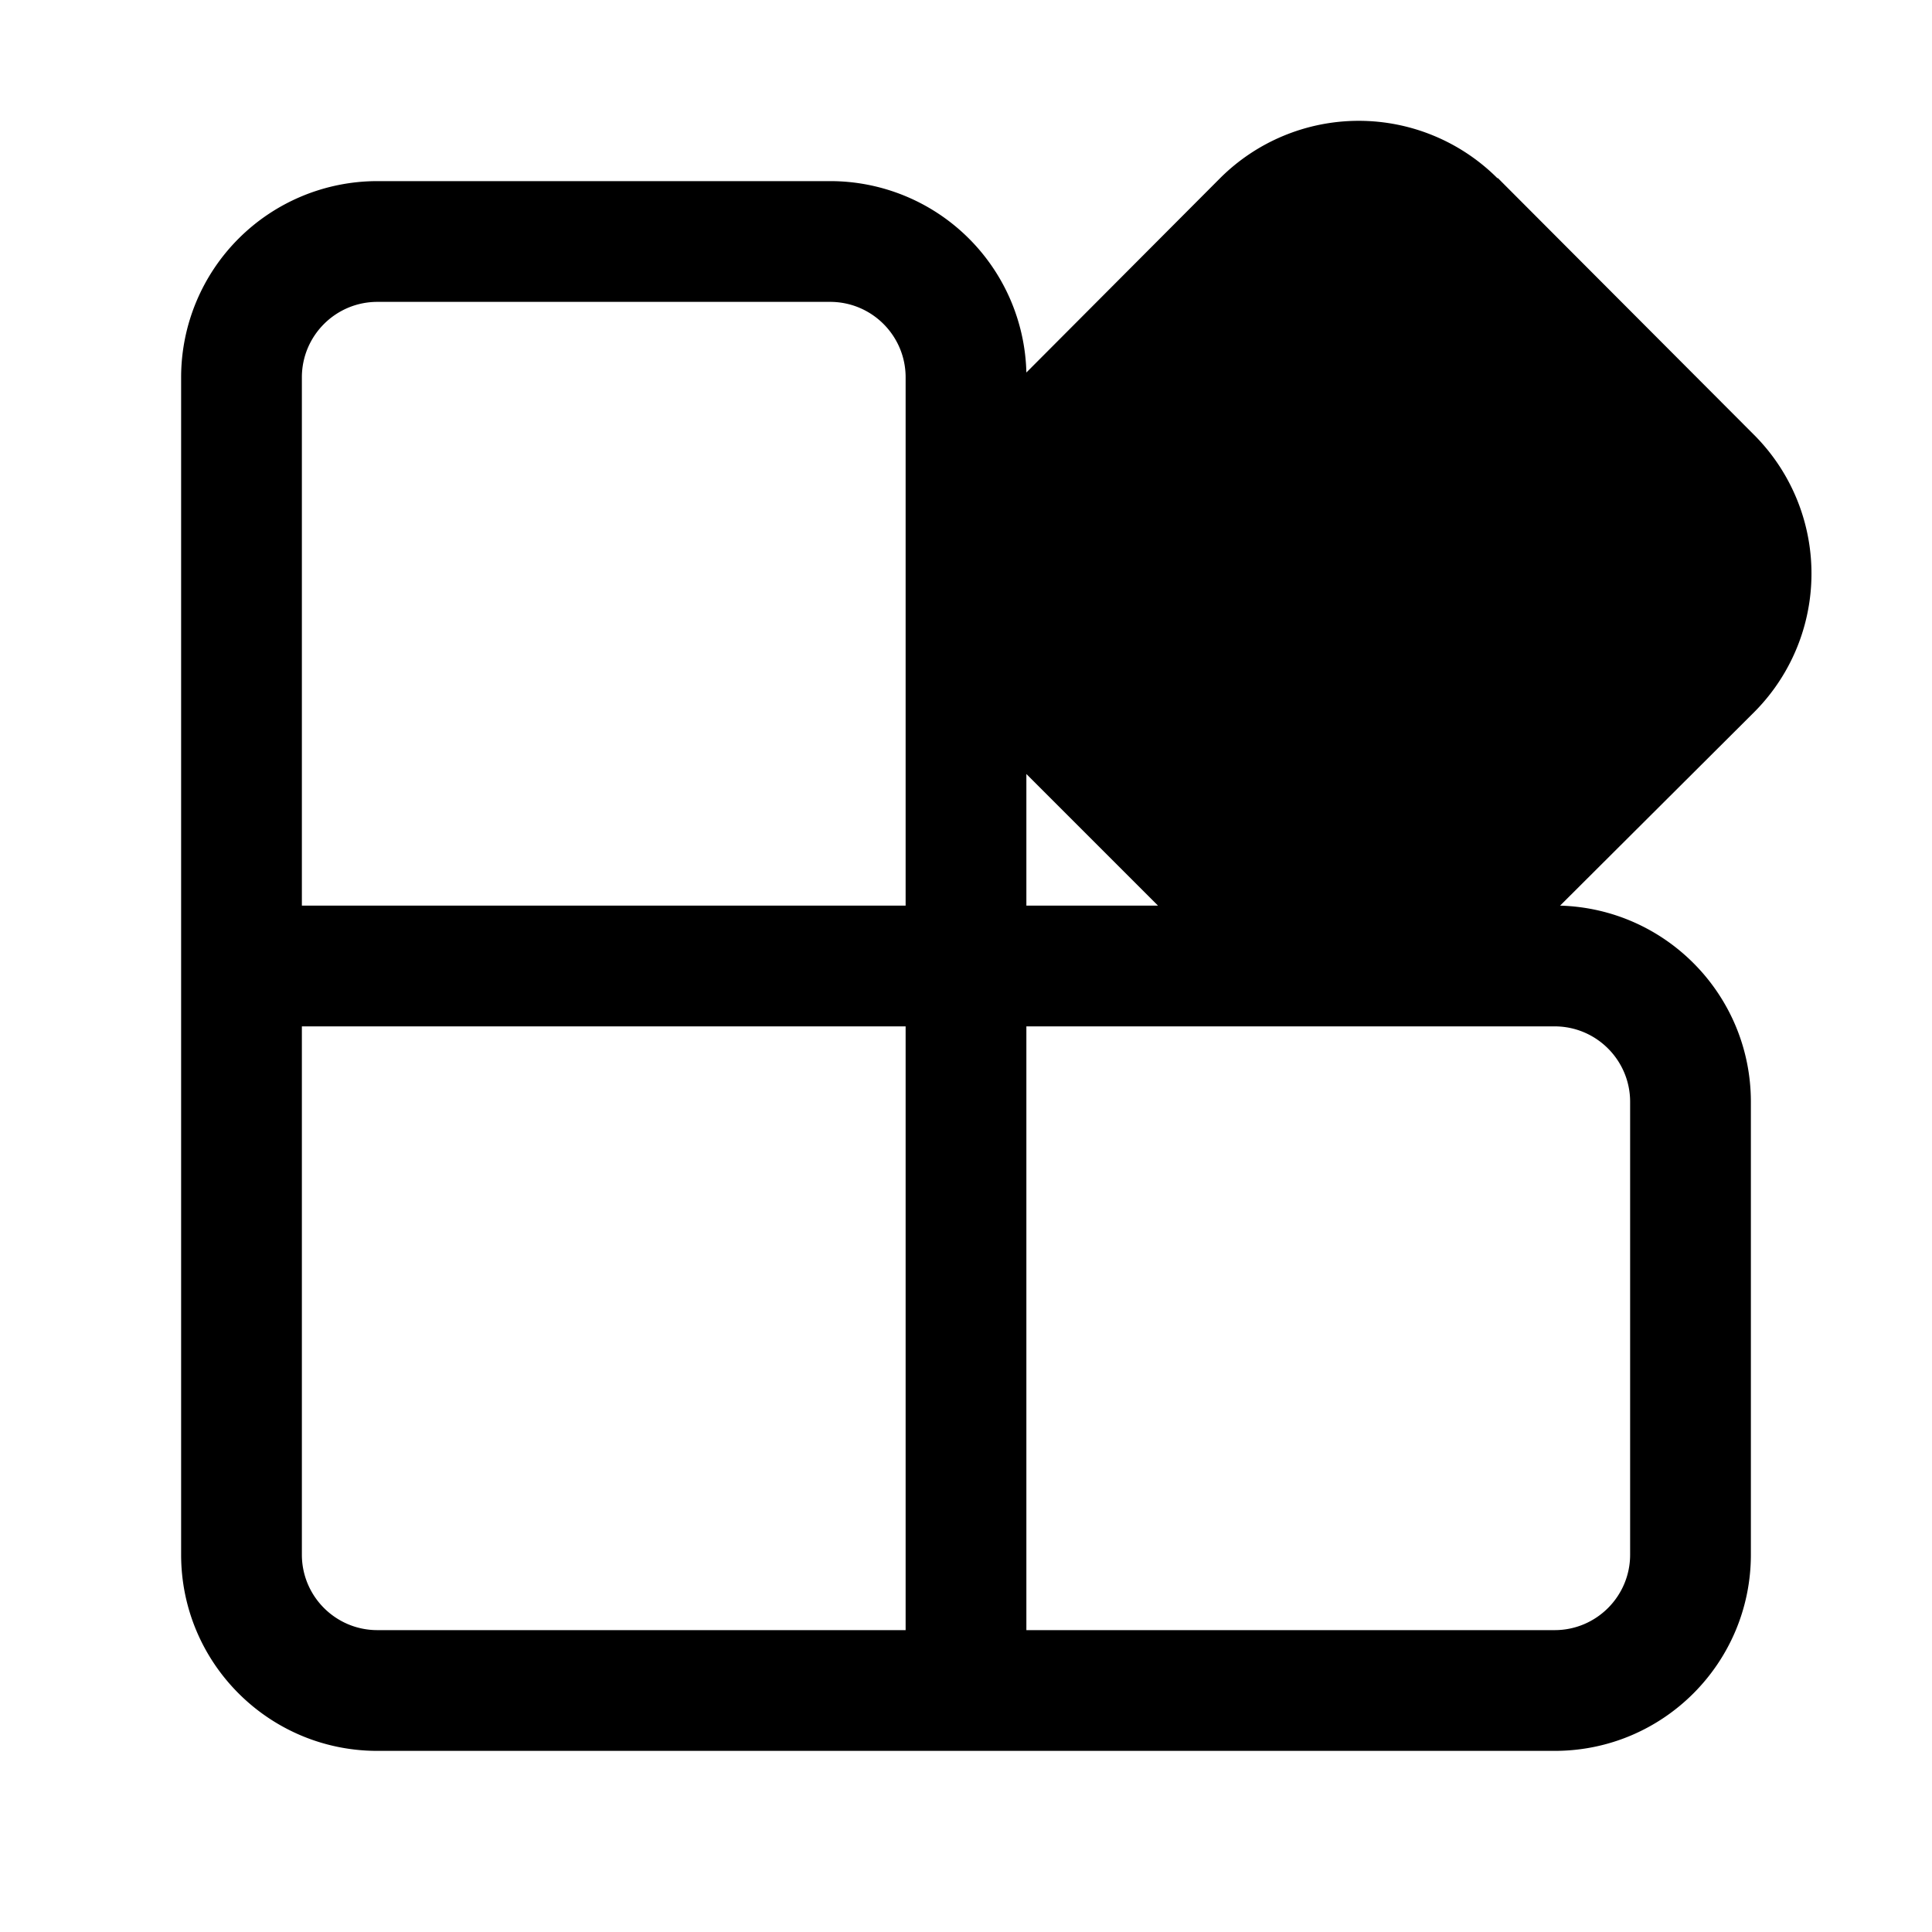
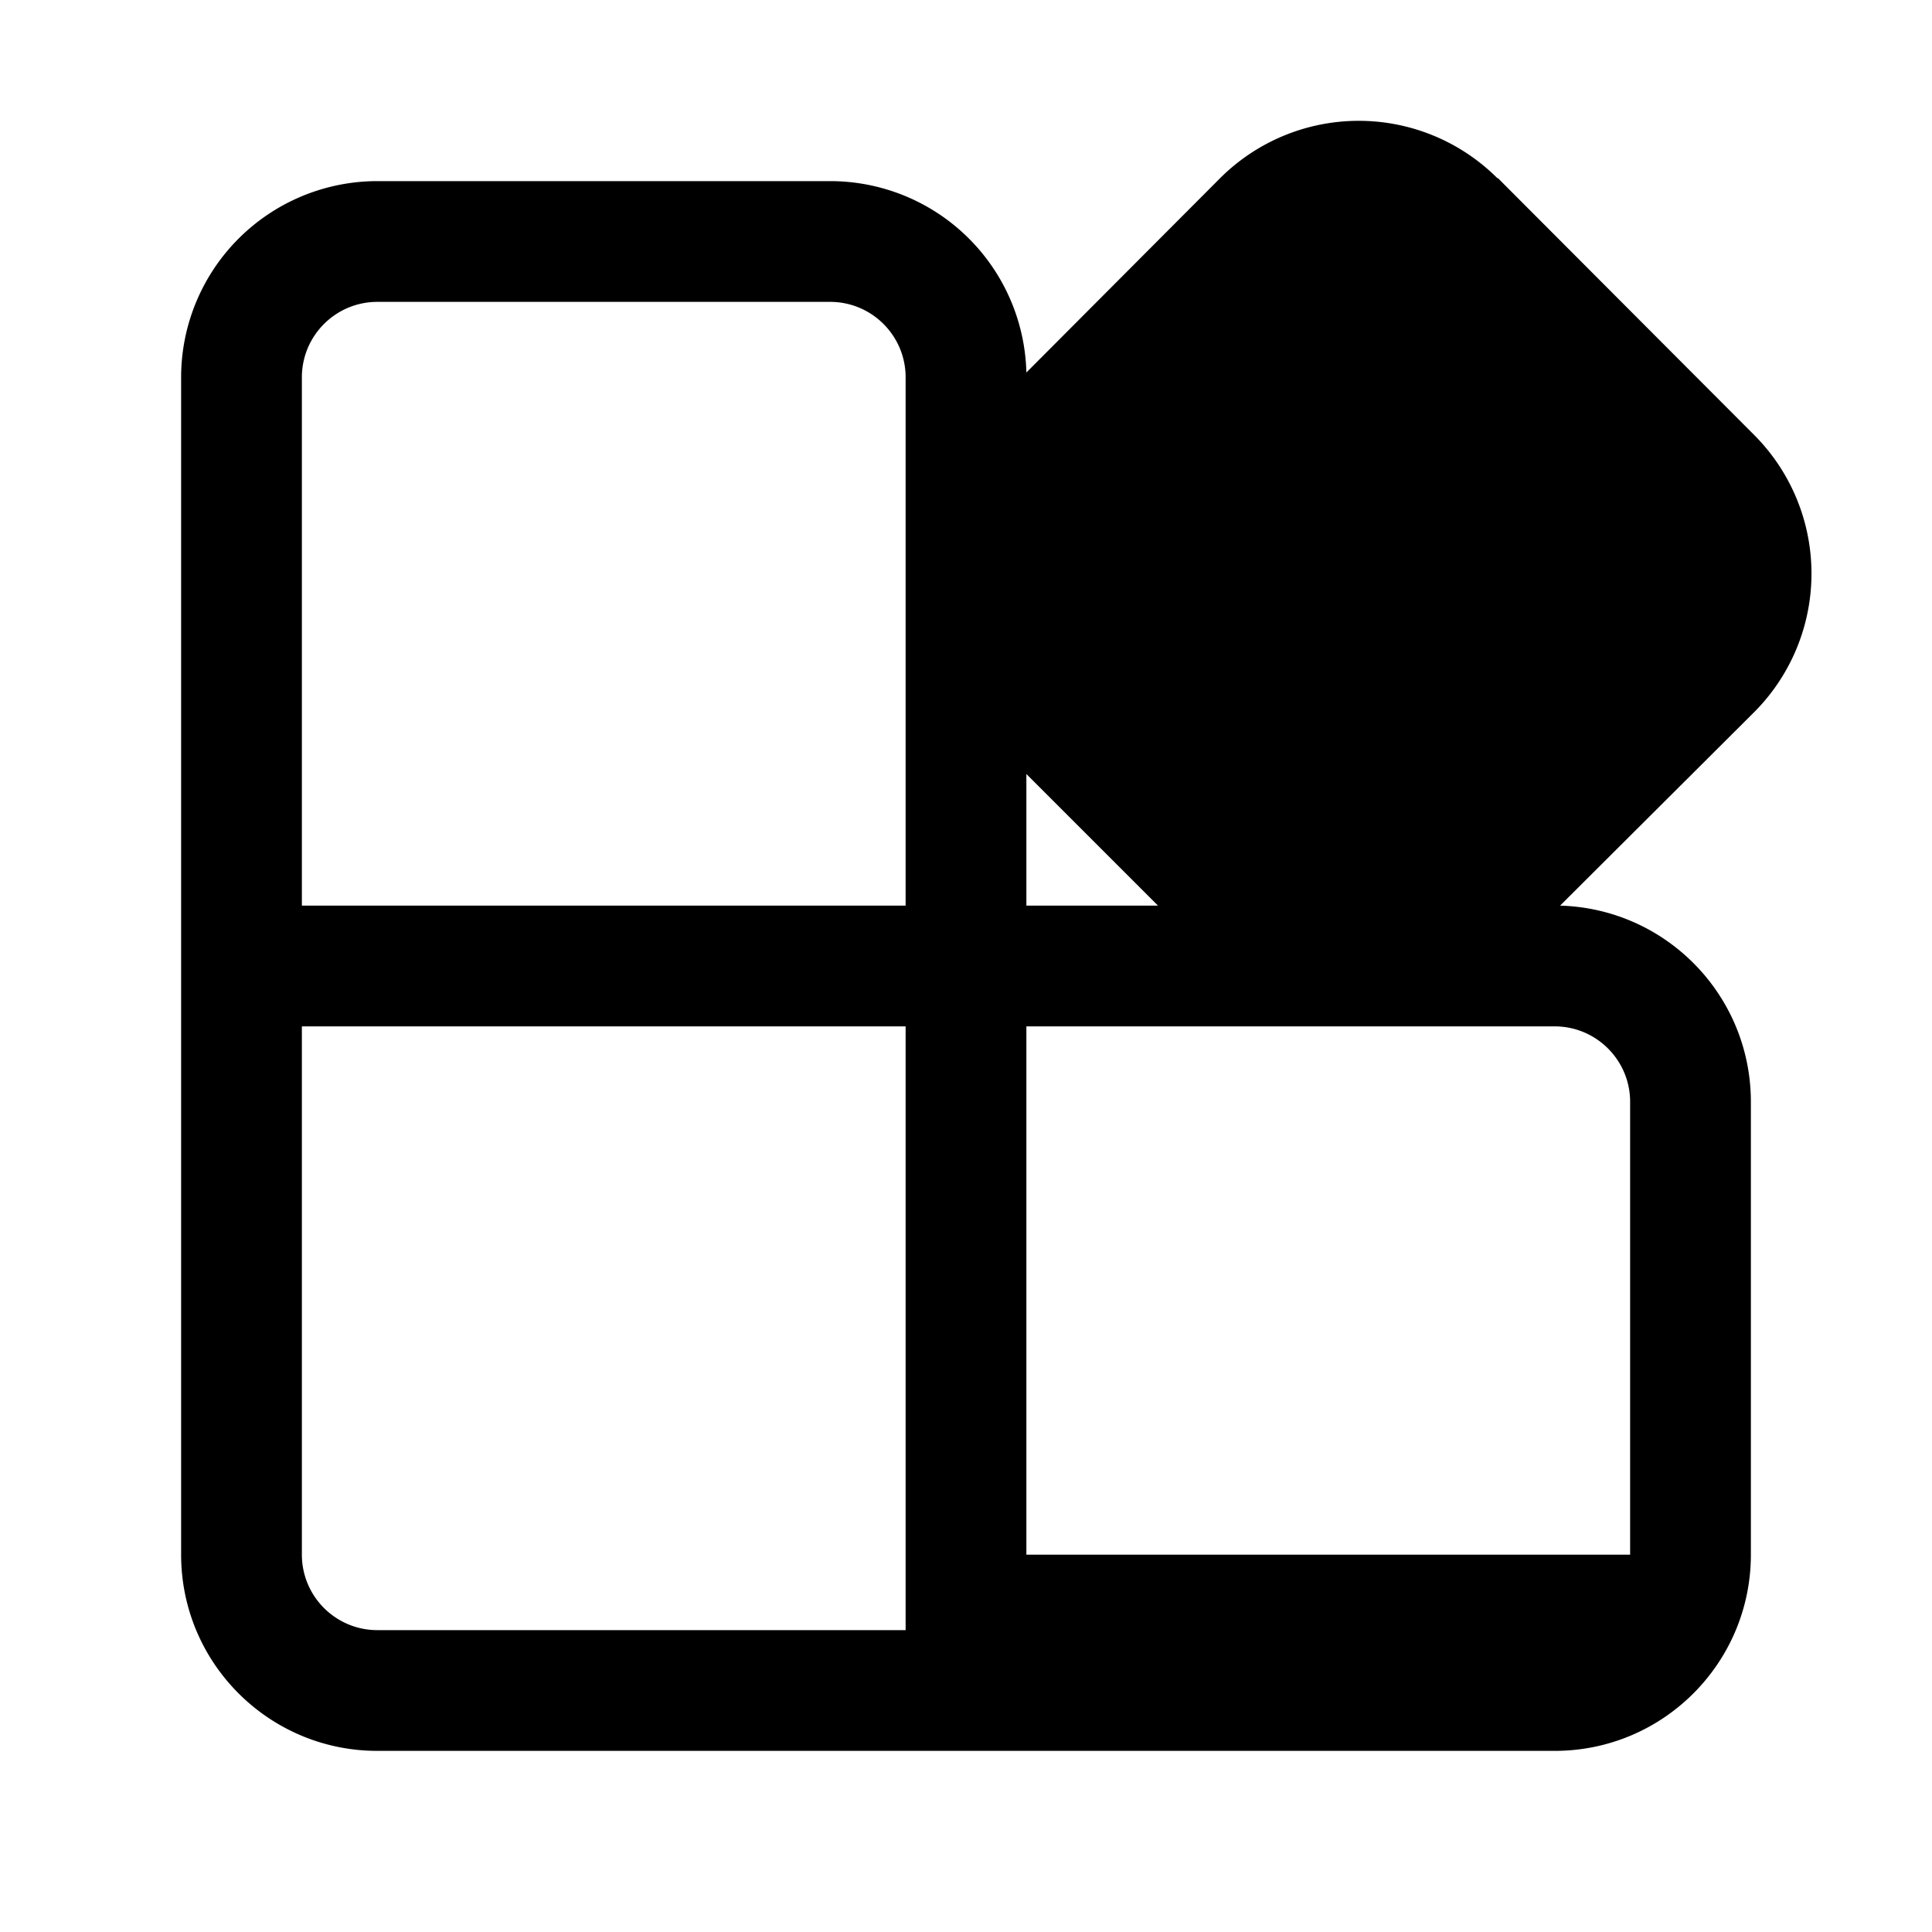
<svg fill="currentColor" viewBox="0 0 32 32">
-   <path d="M24.8 2.95a3.25 3.25 0 0 0-4.59 0L17 6.17A3.25 3.25 0 0 0 13.75 3h-7.5A3.25 3.25 0 0 0 3 6.25v19.5C3 27.55 4.46 29 6.25 29h19.5c1.8 0 3.25-1.46 3.25-3.25v-7.5c0-1.76-1.4-3.2-3.16-3.25l3.21-3.2a3.25 3.25 0 0 0 0-4.6l-4.24-4.25ZM17 12.82 19.18 15H17v-2.18ZM15 15H5V6.25C5 5.56 5.56 5 6.25 5h7.5c.69 0 1.25.56 1.25 1.25V15ZM5 17h10v10H6.25C5.56 27 5 26.44 5 25.75V17Zm12 10V17h8.75c.69 0 1.25.56 1.25 1.25v7.5c0 .69-.56 1.25-1.25 1.25H17Z" />
+   <path d="M24.8 2.95a3.25 3.25 0 0 0-4.59 0L17 6.17A3.25 3.25 0 0 0 13.75 3h-7.5A3.25 3.25 0 0 0 3 6.25v19.5C3 27.55 4.46 29 6.25 29h19.5c1.8 0 3.25-1.46 3.25-3.25v-7.5c0-1.76-1.4-3.2-3.16-3.25l3.21-3.2a3.25 3.25 0 0 0 0-4.6l-4.24-4.25ZM17 12.82 19.18 15H17v-2.18ZM15 15H5V6.25C5 5.56 5.56 5 6.25 5h7.5c.69 0 1.25.56 1.25 1.25V15ZM5 17h10v10H6.25C5.56 27 5 26.44 5 25.75V17Zm12 10V17h8.75c.69 0 1.25.56 1.25 1.25v7.5H17Z" />
</svg>